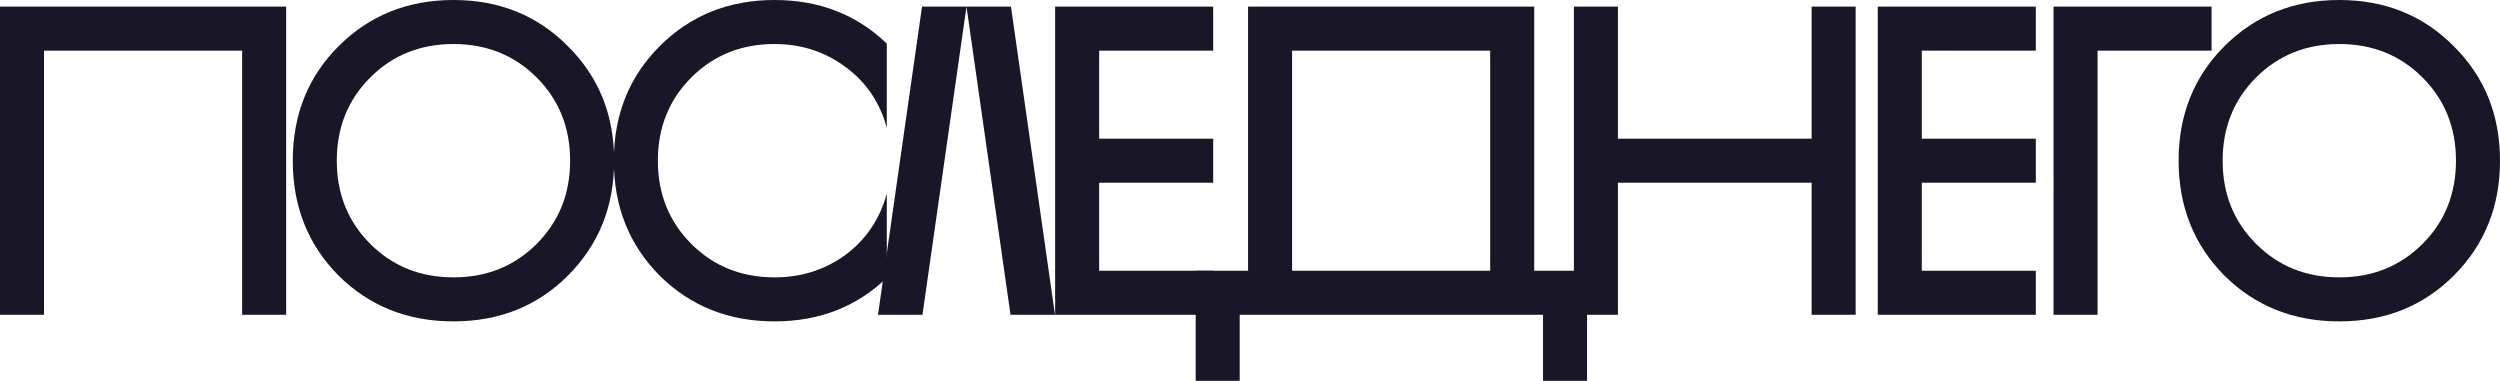
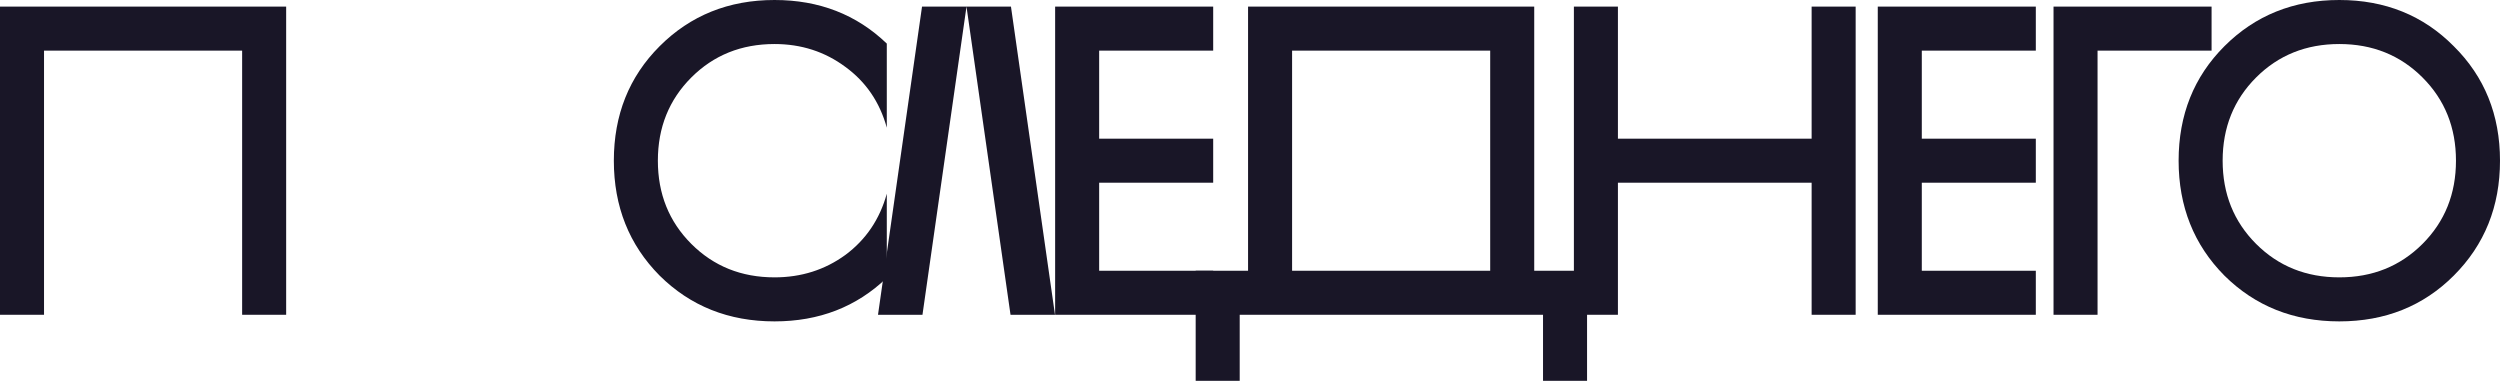
<svg xmlns="http://www.w3.org/2000/svg" width="426" height="65" viewBox="0 0 426 65" fill="none">
  <path d="M0 53.638V1.125H48.762V53.638H41.26V8.627H7.502V53.638H0Z" fill="#191627" />
-   <path d="M63.091 13.203C59.29 17.004 57.389 21.73 57.389 27.382C57.389 33.033 59.29 37.759 63.091 41.56C66.892 45.361 71.618 47.262 77.269 47.262C82.921 47.262 87.647 45.361 91.448 41.56C95.249 37.759 97.149 33.033 97.149 27.382C97.149 21.73 95.249 17.004 91.448 13.203C87.647 9.402 82.921 7.502 77.269 7.502C71.618 7.502 66.892 9.402 63.091 13.203ZM57.689 46.962C52.488 41.71 49.887 35.184 49.887 27.382C49.887 19.58 52.488 13.078 57.689 7.877C62.941 2.626 69.467 0 77.269 0C85.071 0 91.573 2.626 96.774 7.877C102.025 13.078 104.651 19.58 104.651 27.382C104.651 35.184 102.025 41.71 96.774 46.962C91.573 52.163 85.071 54.764 77.269 54.764C69.467 54.764 62.941 52.163 57.689 46.962Z" fill="#191627" />
  <path d="M131.98 54.764C124.178 54.764 117.651 52.163 112.4 46.962C107.199 41.71 104.598 35.184 104.598 27.382C104.598 19.58 107.199 13.078 112.4 7.877C117.651 2.626 124.178 0 131.98 0C139.582 0 145.958 2.476 151.11 7.427V21.755C149.909 17.404 147.559 13.954 144.058 11.403C140.557 8.802 136.531 7.502 131.98 7.502C126.329 7.502 121.602 9.402 117.801 13.203C114 17.004 112.1 21.73 112.1 27.382C112.1 33.033 114 37.759 117.801 41.56C121.602 45.361 126.329 47.262 131.98 47.262C136.531 47.262 140.557 45.986 144.058 43.436C147.559 40.835 149.909 37.359 151.11 33.008V47.337C145.958 52.288 139.582 54.764 131.98 54.764Z" fill="#191627" />
  <path d="M164.691 1.125L157.189 53.638H149.612L157.114 1.125H172.268L179.77 53.638H172.193L164.691 1.125Z" fill="#191627" />
  <path d="M206.727 53.638H179.795V1.125H206.727V8.627H187.297V23.631H206.727V31.133H187.297V46.136H206.727V53.638Z" fill="#191627" />
  <path d="M203.743 46.136H212.67V1.125H261.432V46.136H270.434V64.891H262.932V53.638H211.245V64.891H203.743V46.136ZM220.172 46.136H253.93V8.627H220.172V46.136Z" fill="#191627" />
  <path d="M268.191 1.125H275.693V23.631H308.701V1.125H316.203V53.638H308.701V31.133H275.693V53.638H268.191V1.125Z" fill="#191627" />
-   <path d="M346.903 53.638H319.972V1.125H346.903V8.627H327.474V23.631H346.903V31.133H327.474V46.136H346.903V53.638Z" fill="#191627" />
+   <path d="M346.903 53.638H319.972V1.125H346.903V8.627H327.474V23.631H346.903V31.133H327.474V46.136H346.903Z" fill="#191627" />
  <path d="M349.921 53.638V1.125H376.852V8.627H357.422V53.638H349.921Z" fill="#191627" />
  <path d="M384.44 13.203C380.639 17.004 378.738 21.73 378.738 27.382C378.738 33.033 380.639 37.759 384.44 41.56C388.241 45.361 392.967 47.262 398.618 47.262C404.27 47.262 408.996 45.361 412.797 41.56C416.598 37.759 418.498 33.033 418.498 27.382C418.498 21.73 416.598 17.004 412.797 13.203C408.996 9.402 404.27 7.502 398.618 7.502C392.967 7.502 388.241 9.402 384.44 13.203ZM379.038 46.962C373.837 41.71 371.236 35.184 371.236 27.382C371.236 19.58 373.837 13.078 379.038 7.877C384.29 2.626 390.816 0 398.618 0C406.42 0 412.922 2.626 418.123 7.877C423.374 13.078 426 19.58 426 27.382C426 35.184 423.374 41.71 418.123 46.962C412.922 52.163 406.42 54.764 398.618 54.764C390.816 54.764 384.29 52.163 379.038 46.962Z" fill="#191627" />
</svg>